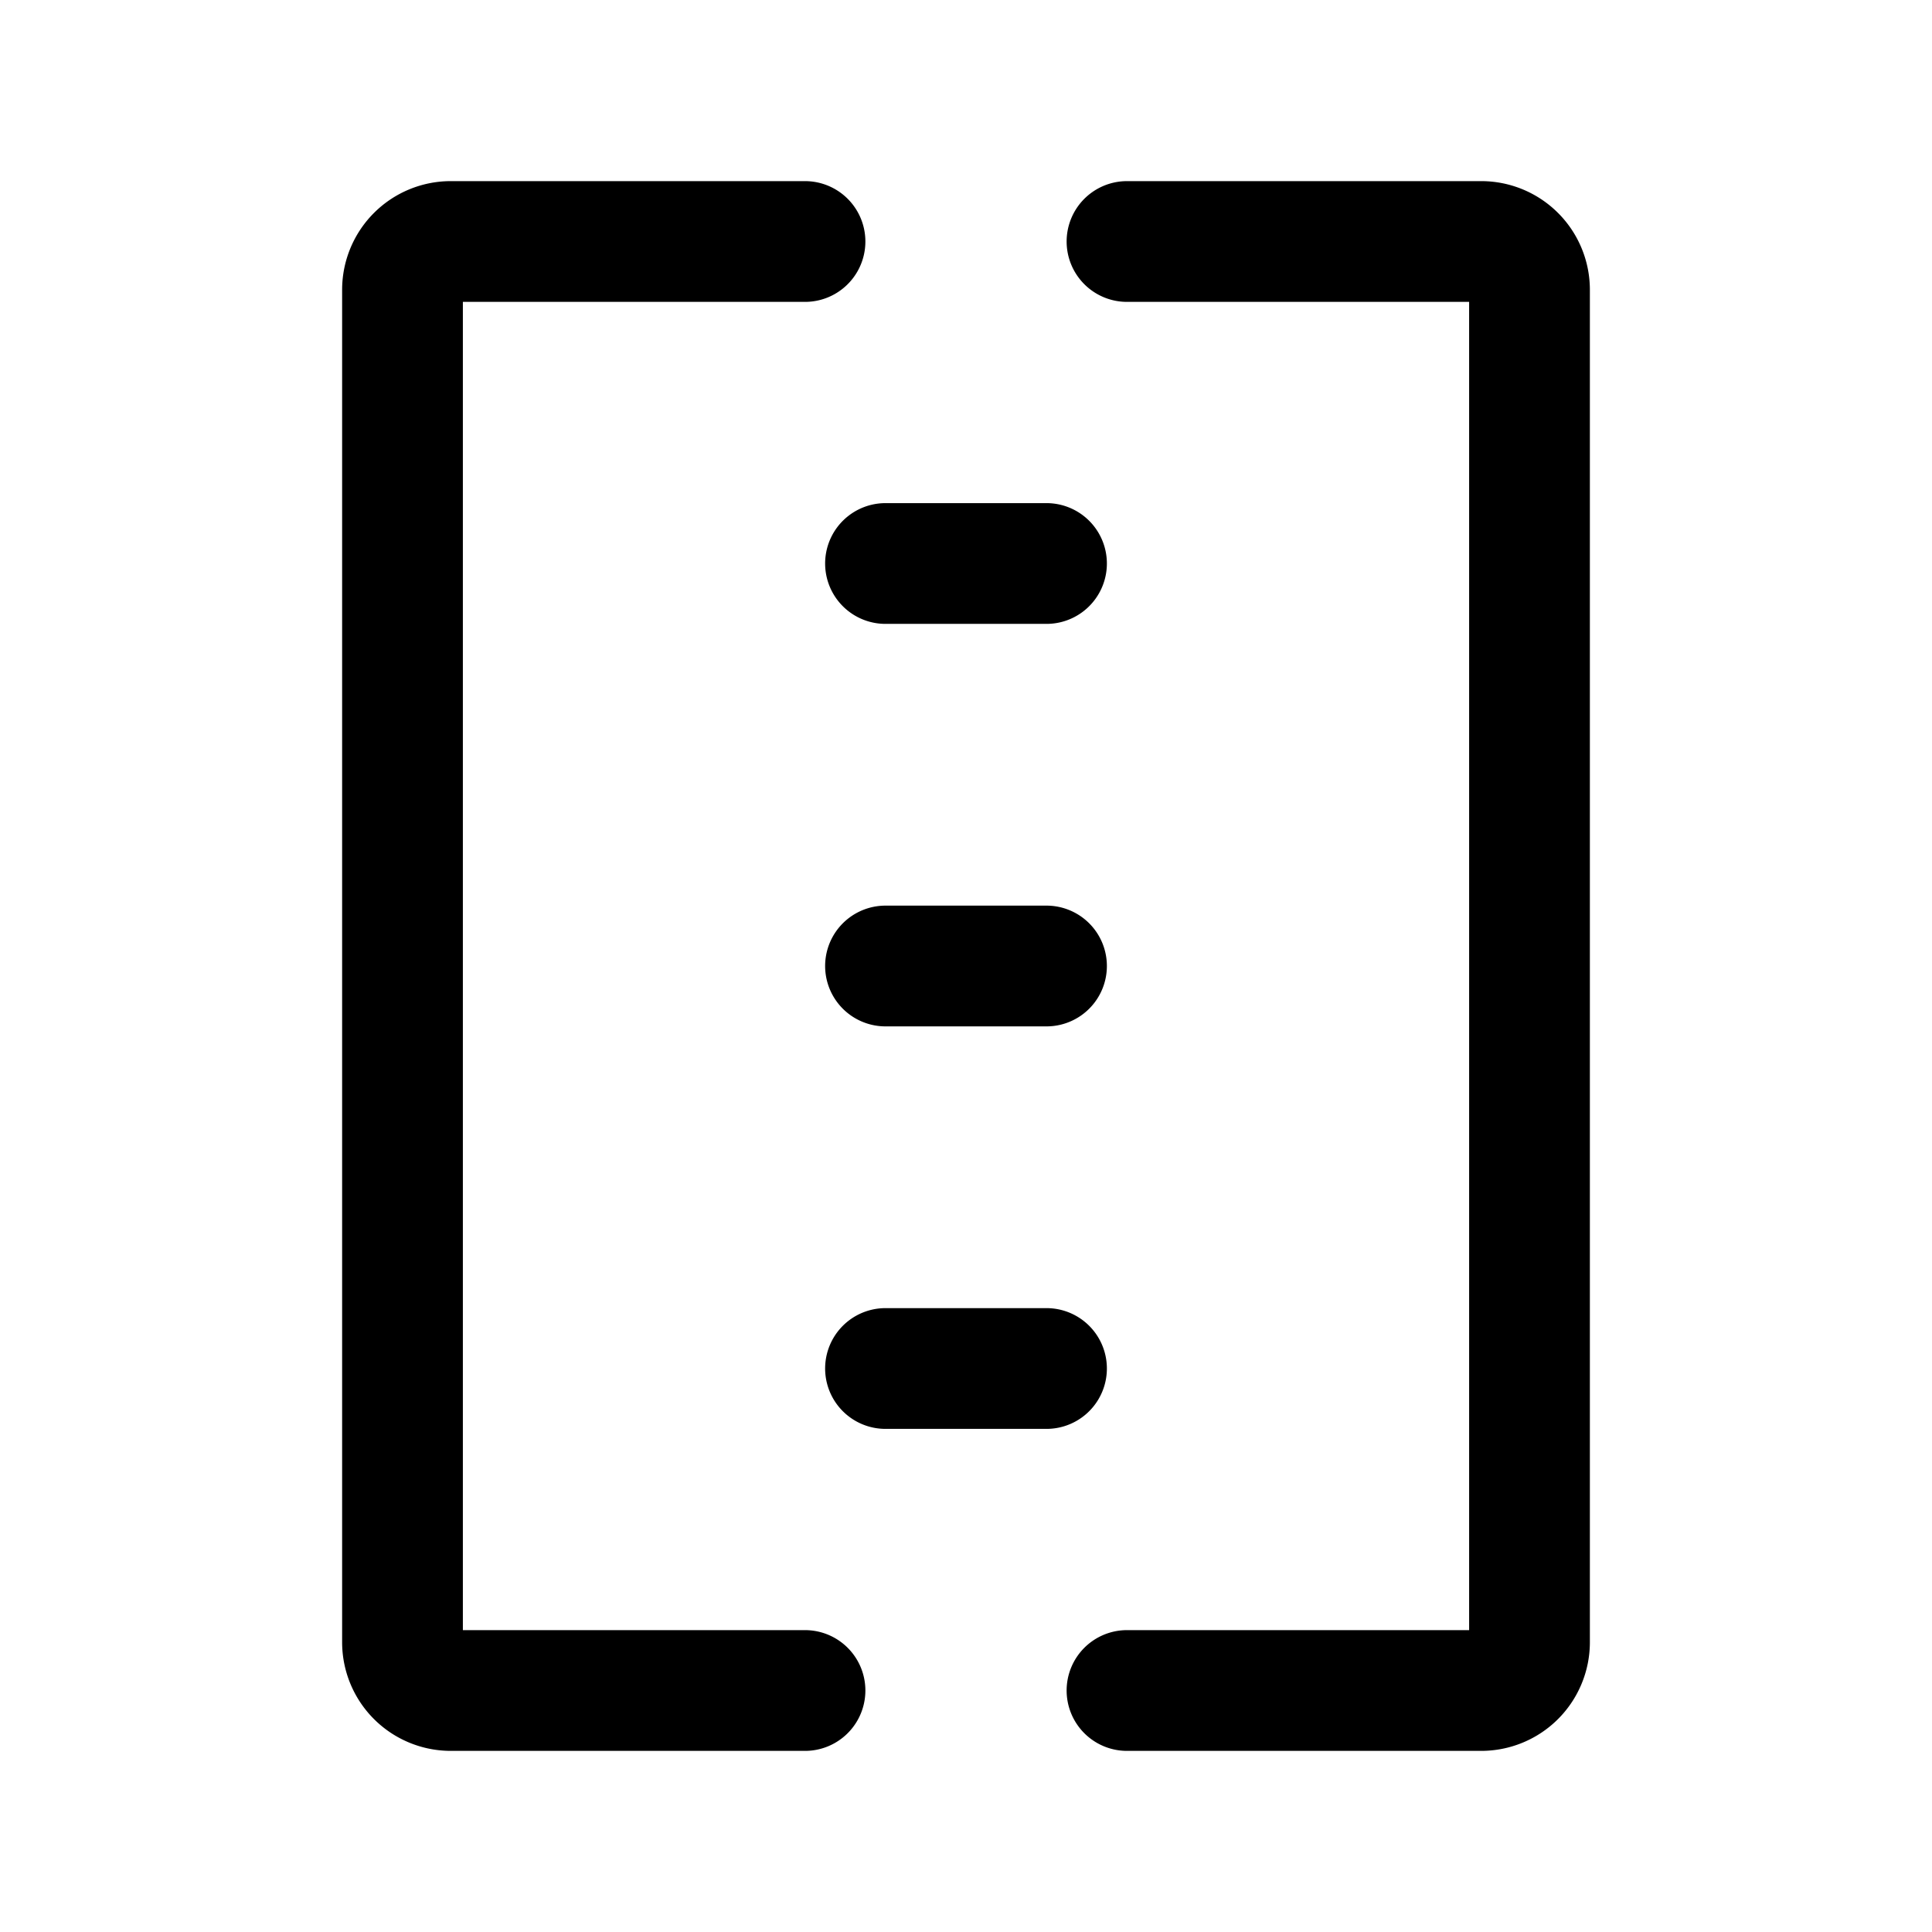
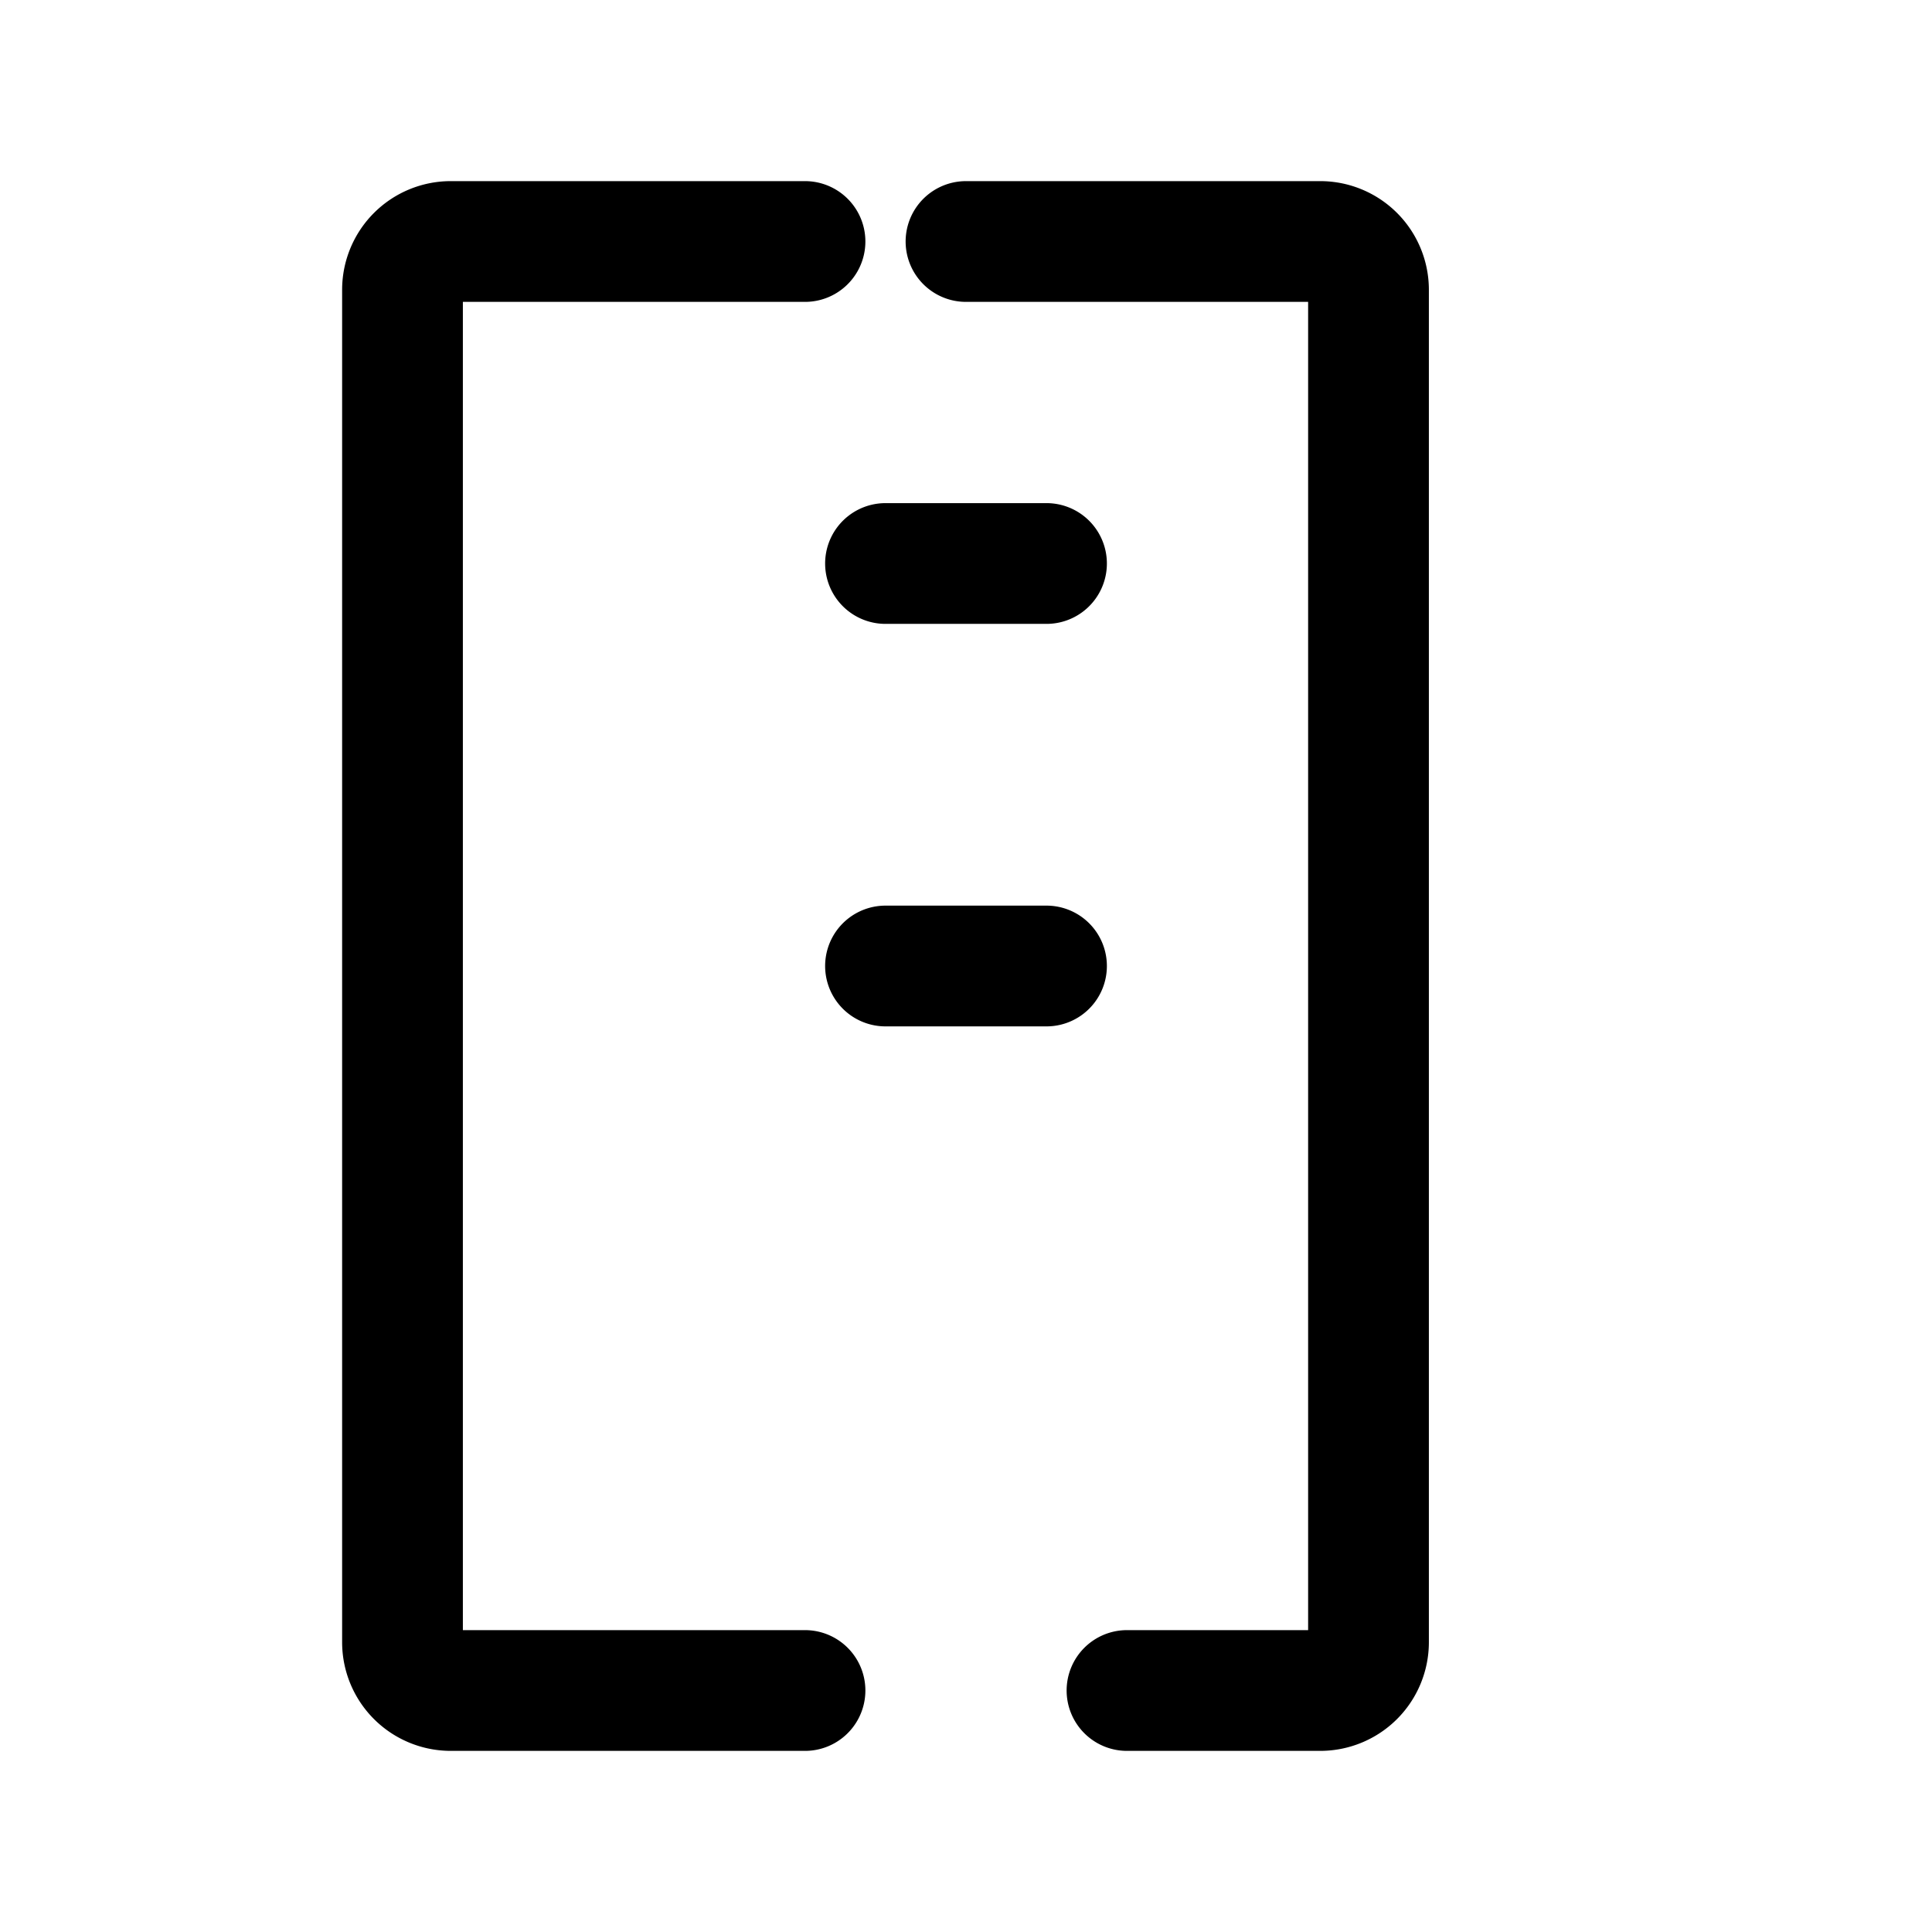
<svg xmlns="http://www.w3.org/2000/svg" width="800" height="800" viewBox="0 0 24 24">
-   <path fill="none" stroke="currentColor" stroke-linecap="round" stroke-linejoin="round" stroke-width="1.5" d="M10 3H5.6a.6.6 0 0 0-.6.6v16.8a.6.6 0 0 0 .6.6H10m1-14h2m-2 5h2m-2 5h2m1-14h4.4a.6.6 0 0 1 .6.6v16.8a.6.6 0 0 1-.6.6H14" />
+   <path fill="none" stroke="currentColor" stroke-linecap="round" stroke-linejoin="round" stroke-width="1.5" d="M10 3H5.6a.6.6 0 0 0-.6.6v16.8a.6.6 0 0 0 .6.6H10m1-14h2m-2 5h2m-2 5m1-14h4.4a.6.6 0 0 1 .6.6v16.8a.6.6 0 0 1-.6.6H14" />
</svg>